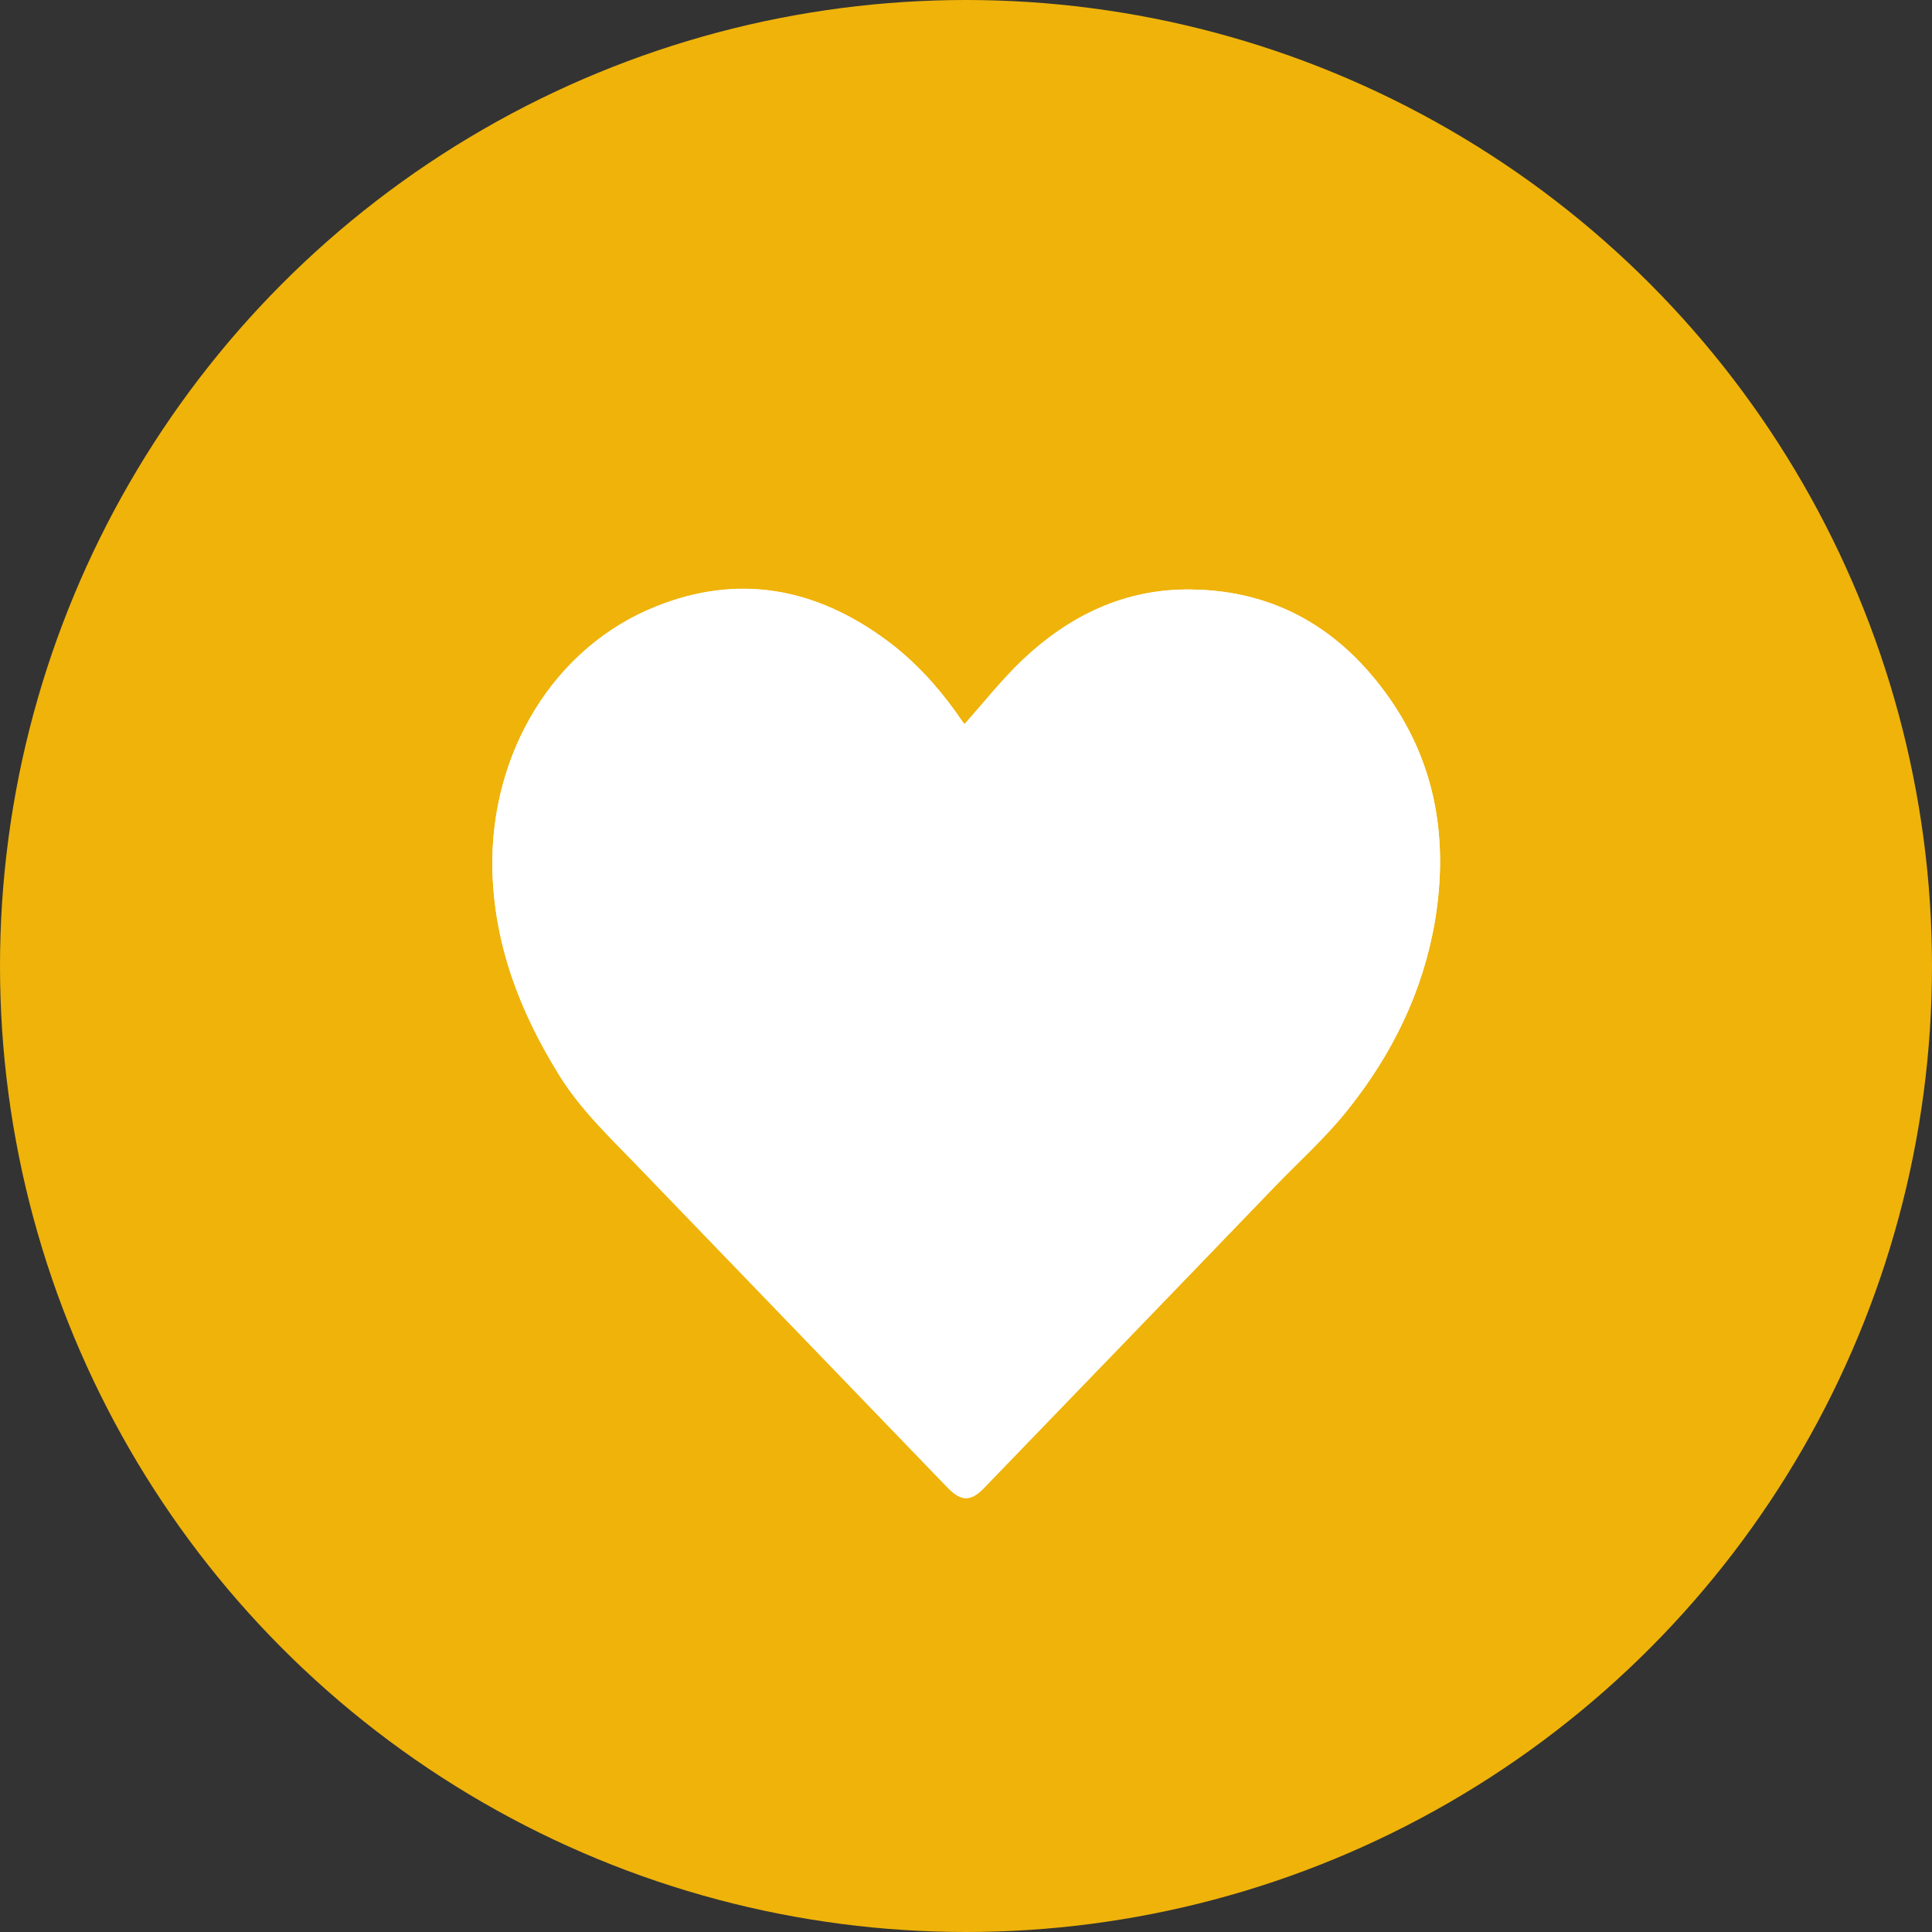
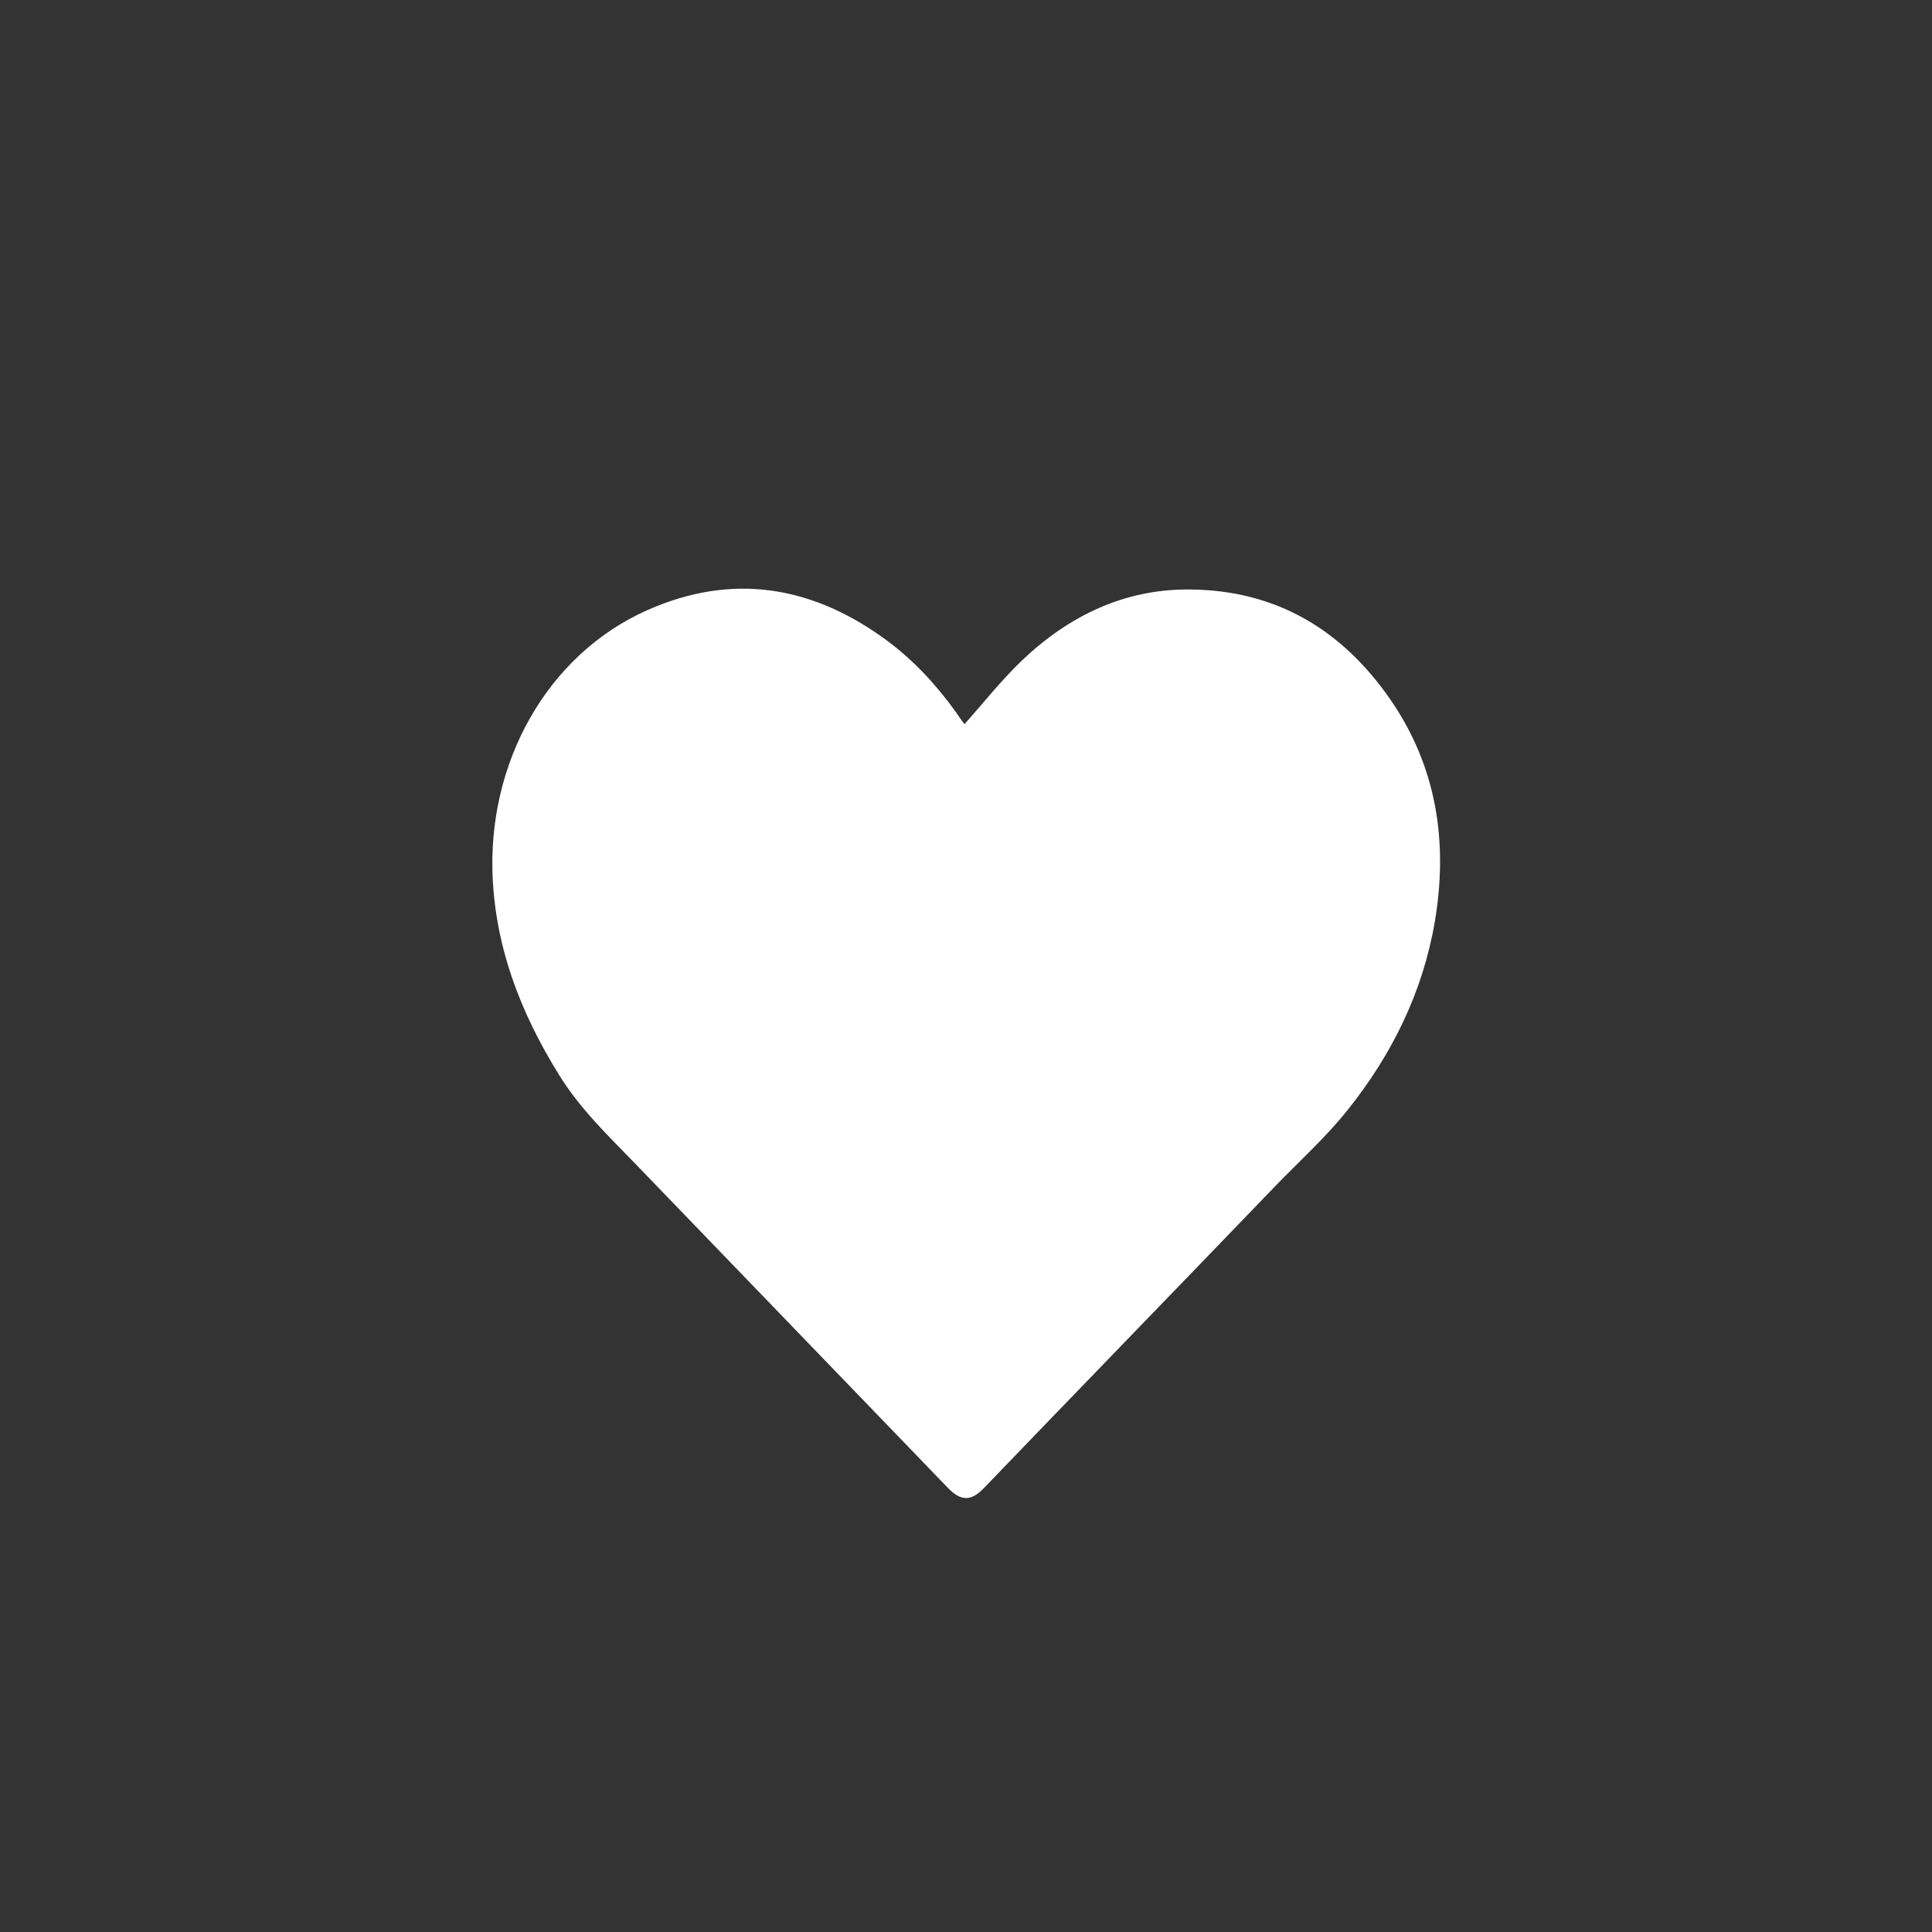
<svg xmlns="http://www.w3.org/2000/svg" version="1.1" id="Layer_1" x="0px" y="0px" viewBox="0 0 401.8 401.8" style="enable-background:new 0 0 401.8 401.8;" xml:space="preserve">
  <rect x="0" y="0" width="401.8" height="401.8" fill="#333333" stroke="none" />
  <style type="text/css">
	.st0{fill:#EFB30A;}
	.st1{fill:#FFFFFF;}
</style>
  <g>
    <g>
      <g>
-         <circle class="st0" cx="200.9" cy="200.9" r="200.9" />
-       </g>
+         </g>
    </g>
    <g id="_x39_vgrZ2_00000117636484929666114980000002868961260032540544_">
      <g>
        <path class="st1" d="M200.6,150.6c-0.5-0.6-1.2-1.6-1.8-2.5c-4.1-5.7-8.8-10.8-14.5-15c-14.7-10.8-30.7-13.9-47.8-7     c-21.4,8.5-34.5,30.6-34.1,54.5c0.3,15.7,5.7,29.8,13.9,43c4.4,7.1,10.3,12.7,16,18.6c21.6,22.4,43.2,44.8,64.8,67.2     c2.7,2.8,4.8,2.9,7.5,0.1c20.1-20.9,40.3-41.7,60.4-62.6c5.1-5.3,10.7-10.3,15.3-16.1c9.2-11.5,15.6-24.5,18.1-39.1     c2.8-16.6,0.4-32.3-9.3-46.3c-10-14.4-23.6-22.6-41.4-22.8c-13.7-0.2-25.3,5.4-35.1,14.7C208.3,141.4,204.6,146.1,200.6,150.6z" />
-         <path class="st1" d="M200.6,150.6c4-4.5,7.7-9.2,12-13.3c9.8-9.3,21.4-14.9,35.1-14.7c17.8,0.2,31.4,8.5,41.4,22.8     c9.7,14,12.1,29.7,9.3,46.3c-2.5,14.6-8.9,27.6-18.1,39.1c-4.6,5.8-10.1,10.7-15.3,16.1c-20.1,20.9-40.3,41.8-60.4,62.6     c-2.7,2.8-4.7,2.8-7.5-0.1c-21.6-22.4-43.2-44.8-64.8-67.2c-5.7-5.9-11.6-11.5-16-18.6c-8.2-13.2-13.6-27.3-13.9-43     c-0.4-24,12.7-46,34.1-54.5c17.2-6.8,33.2-3.8,47.8,7c5.7,4.2,10.4,9.3,14.5,15C199.5,149.1,200.1,150,200.6,150.6z" />
      </g>
    </g>
  </g>
</svg>